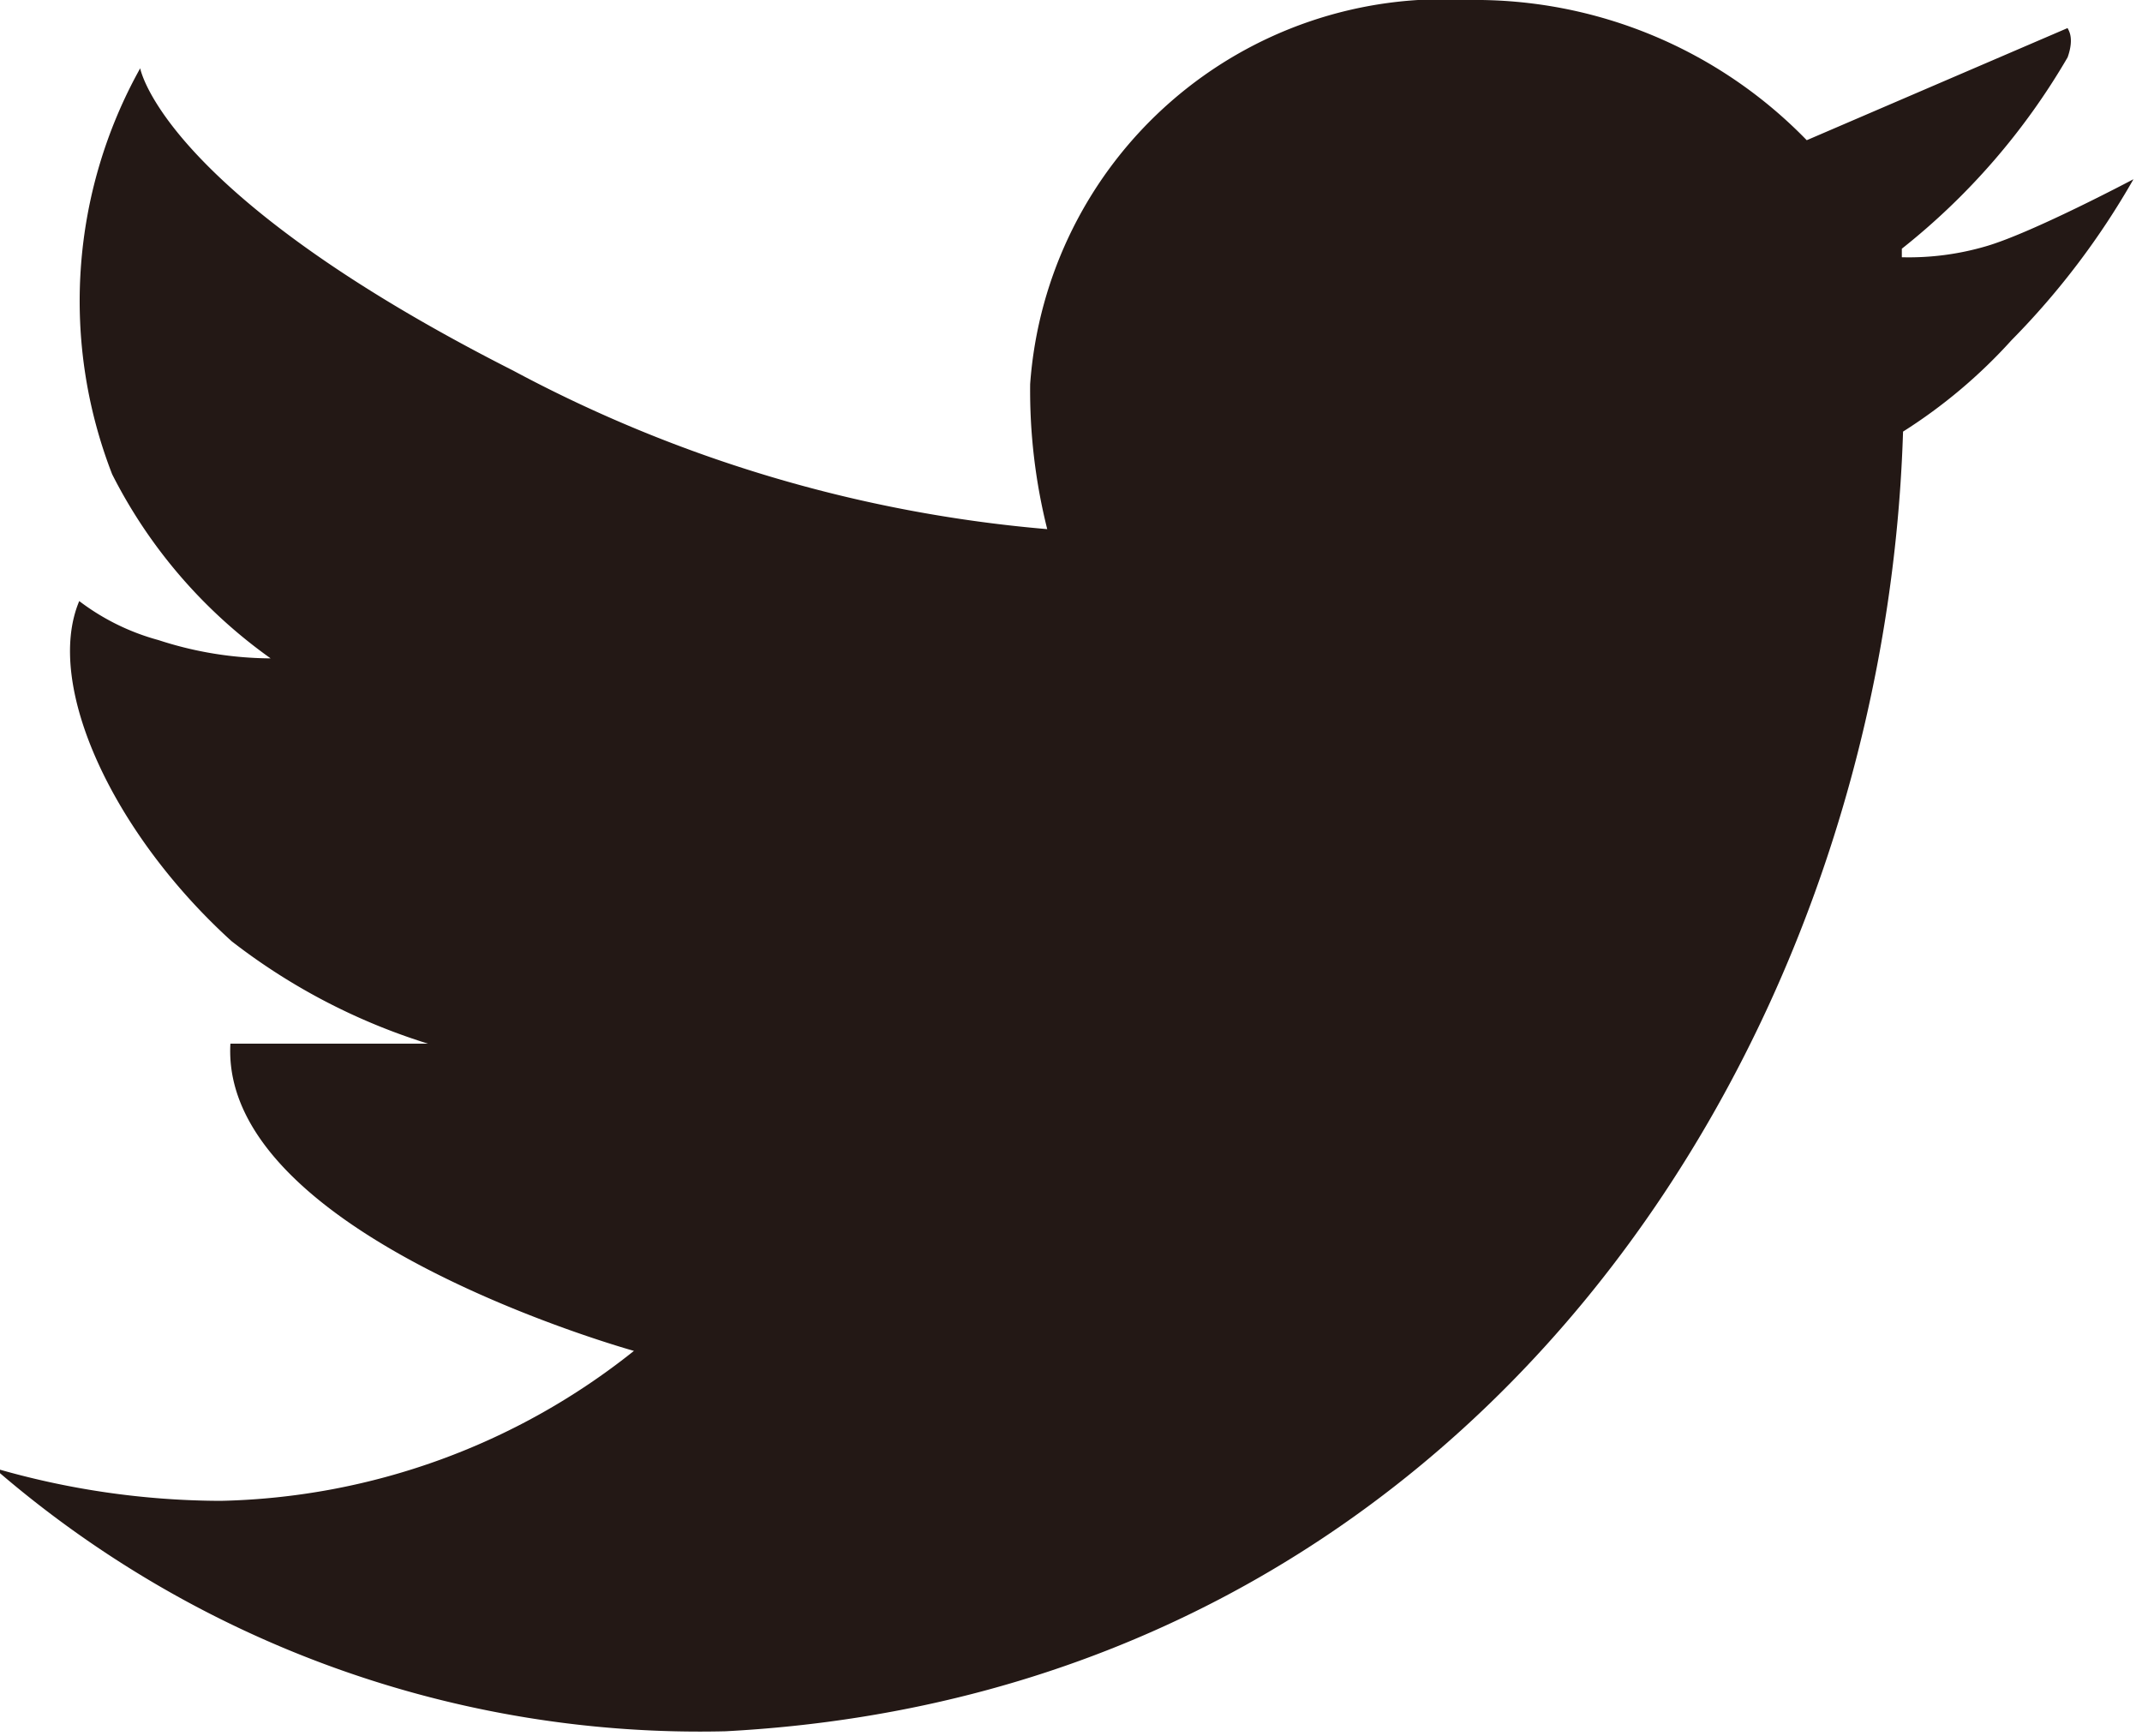
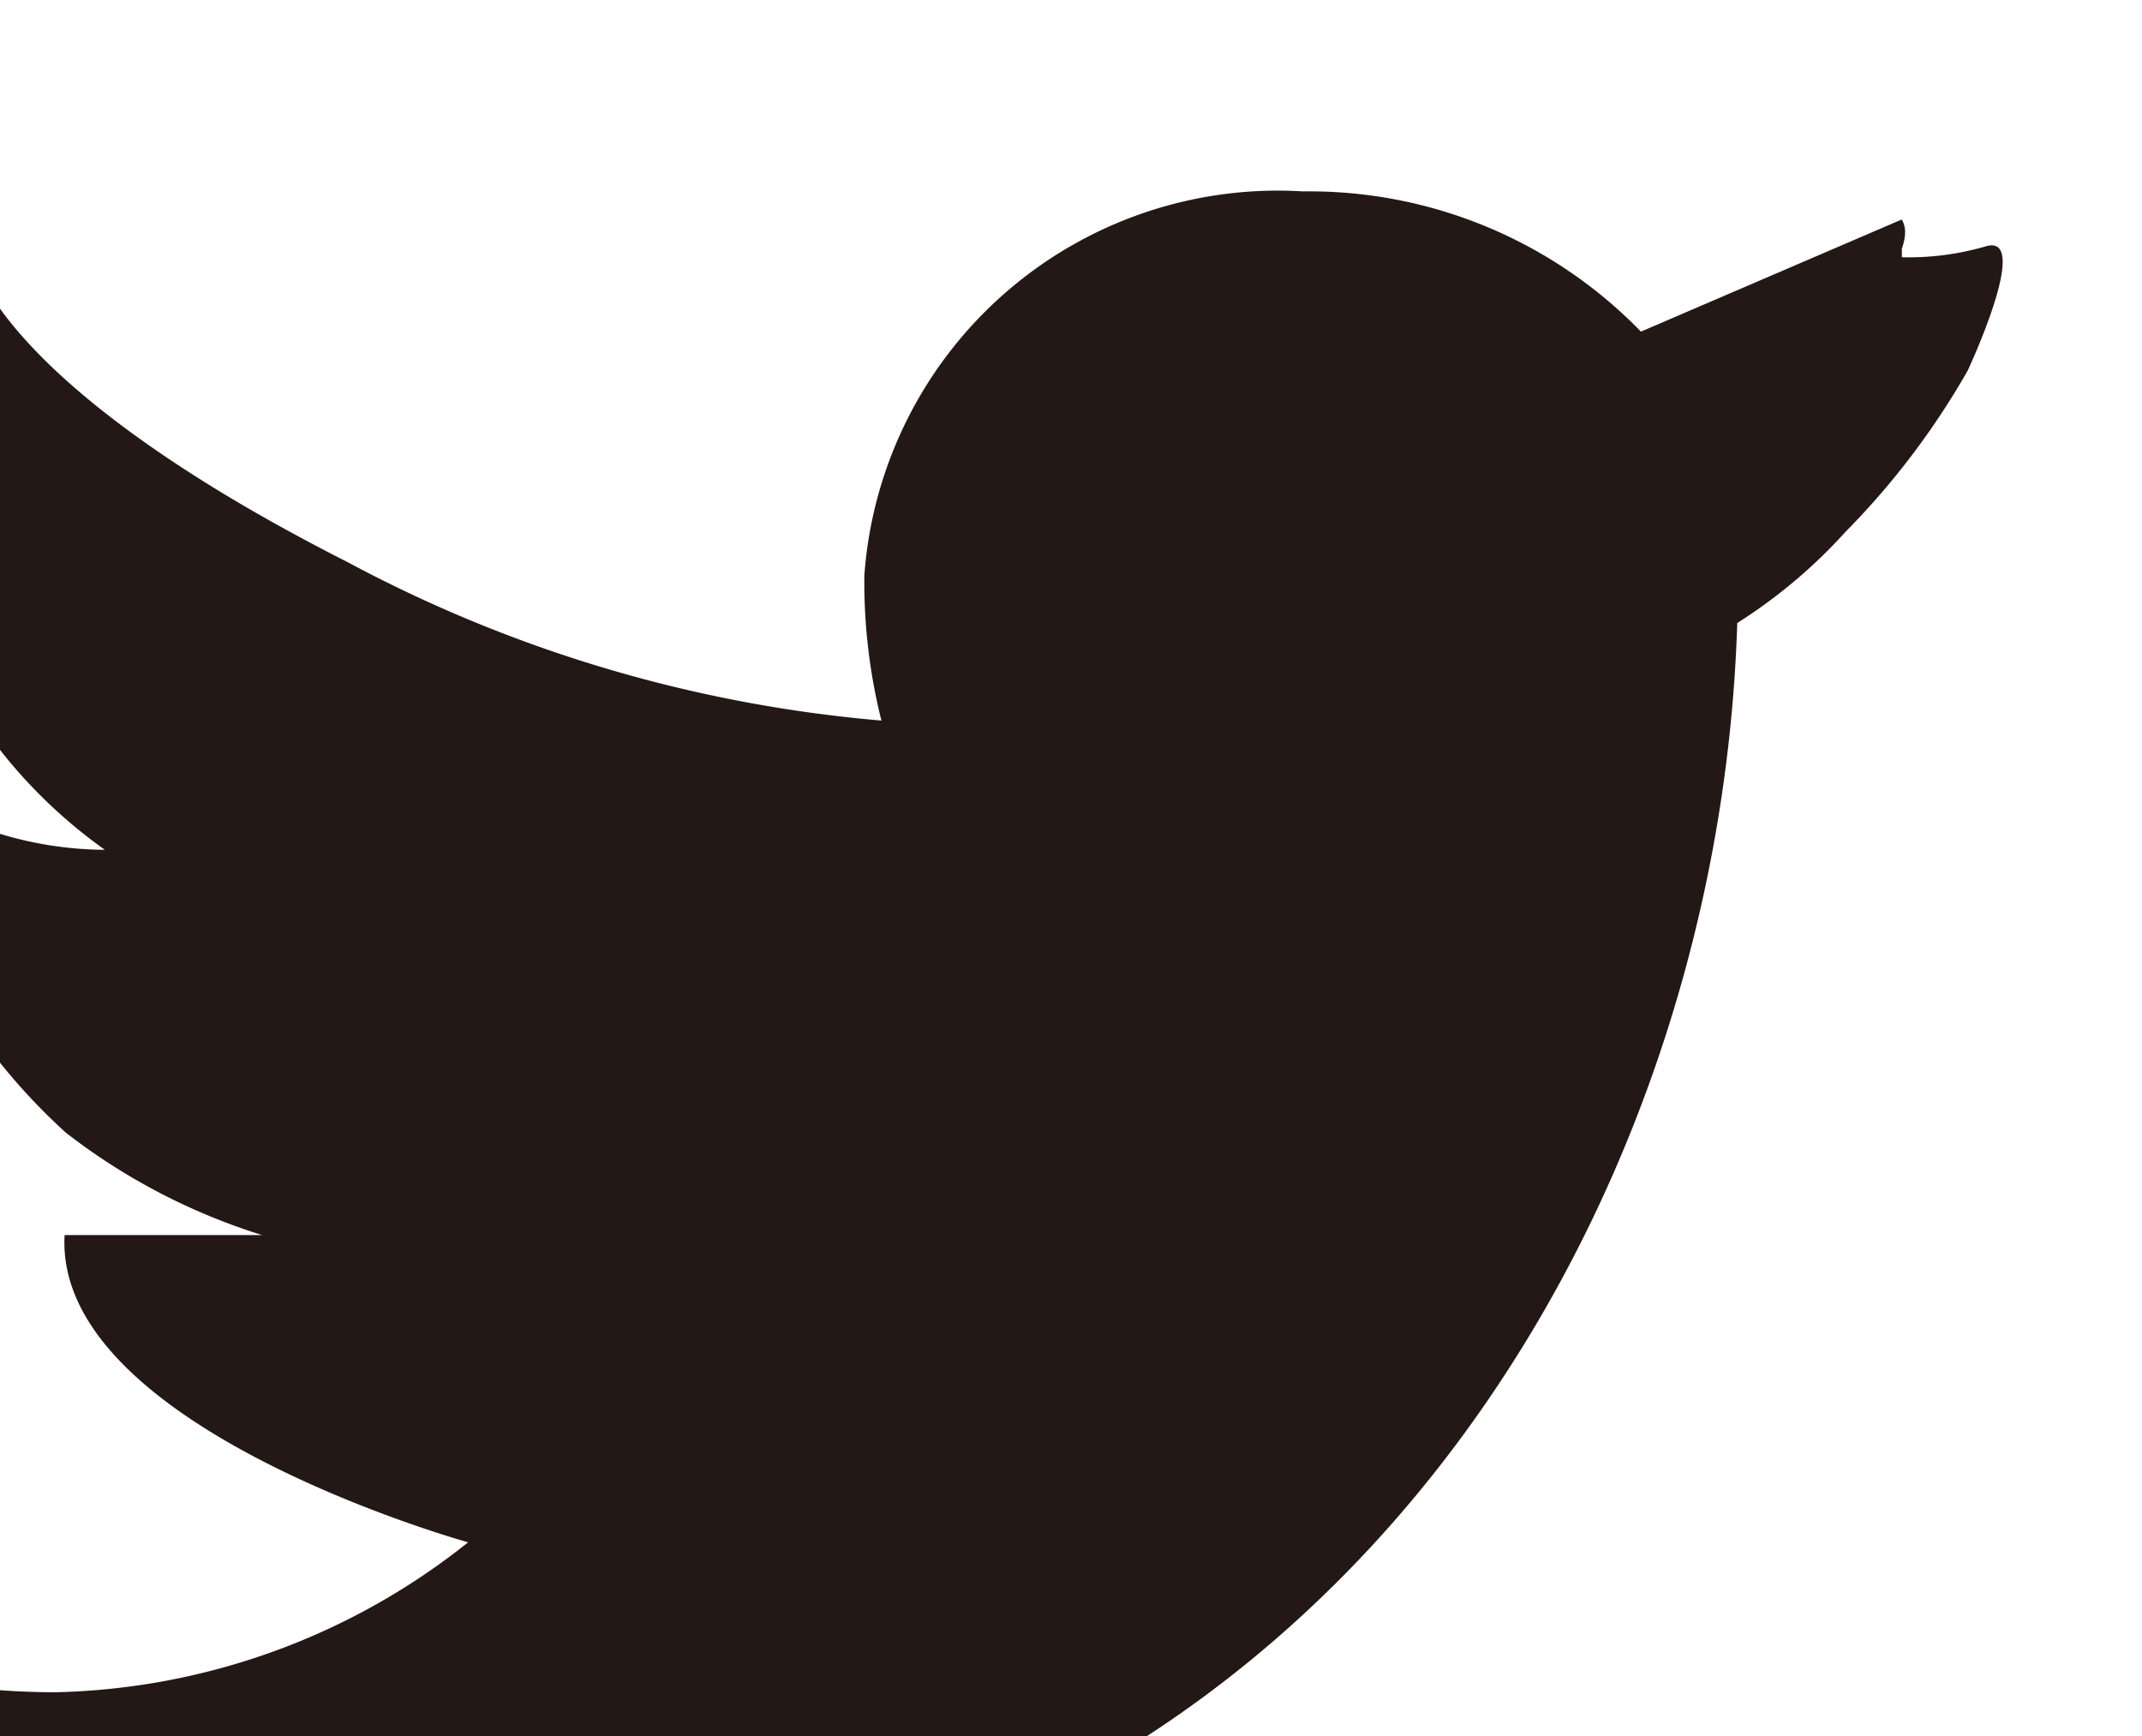
<svg xmlns="http://www.w3.org/2000/svg" id="レイヤー_1" data-name="レイヤー 1" viewBox="0 0 17.57 14.24">
  <defs>
    <style>.cls-1{fill:#231815;}</style>
  </defs>
-   <path class="cls-1" d="M305,415.34a2.25,2.25,0,0,1-.69.09l0-.07a5.58,5.58,0,0,0,1.36-1.57c.06-.17,0-.23,0-.24l-1.14.49-1,.43h0a3.79,3.79,0,0,0-2.77-1.15,3.4,3.4,0,0,0-3.6,3.15,4.67,4.67,0,0,0,.14,1.19c0,.09,0-.09,0,0a11.3,11.3,0,0,1-4.38-1.3c-2.88-1.46-3.06-2.48-3.06-2.48a3.92,3.92,0,0,0-.23,3.33,4.15,4.15,0,0,0,1.3,1.51h0a3,3,0,0,1-.92-.15,1.89,1.89,0,0,1-.65-.32c-.29.69.28,1.91,1.25,2.79a5.09,5.09,0,0,0,1.61.84l-1.62,0c-.09,1.58,3.31,2.52,3.31,2.52h0a5.62,5.62,0,0,1-3.39,1.23,6.69,6.69,0,0,1-1.86-.27,8.83,8.83,0,0,0,6,2.16c6.07-.32,9.5-5.54,9.66-10.66h0a4.29,4.29,0,0,0,.89-.75,6.35,6.35,0,0,0,1-1.32S305.38,415.23,305,415.34Z" transform="translate(-288.71 -413.32)" />
+   <path class="cls-1" d="M305,415.34a2.25,2.25,0,0,1-.69.09l0-.07c.06-.17,0-.23,0-.24l-1.14.49-1,.43h0a3.79,3.79,0,0,0-2.77-1.15,3.4,3.4,0,0,0-3.6,3.15,4.67,4.67,0,0,0,.14,1.19c0,.09,0-.09,0,0a11.3,11.3,0,0,1-4.38-1.3c-2.88-1.46-3.06-2.48-3.06-2.48a3.92,3.92,0,0,0-.23,3.33,4.15,4.15,0,0,0,1.3,1.51h0a3,3,0,0,1-.92-.15,1.89,1.89,0,0,1-.65-.32c-.29.69.28,1.91,1.25,2.79a5.09,5.09,0,0,0,1.61.84l-1.62,0c-.09,1.58,3.31,2.52,3.31,2.52h0a5.62,5.62,0,0,1-3.39,1.23,6.69,6.69,0,0,1-1.86-.27,8.83,8.83,0,0,0,6,2.16c6.07-.32,9.5-5.54,9.66-10.66h0a4.29,4.29,0,0,0,.89-.75,6.35,6.35,0,0,0,1-1.32S305.38,415.23,305,415.34Z" transform="translate(-288.71 -413.32)" />
</svg>